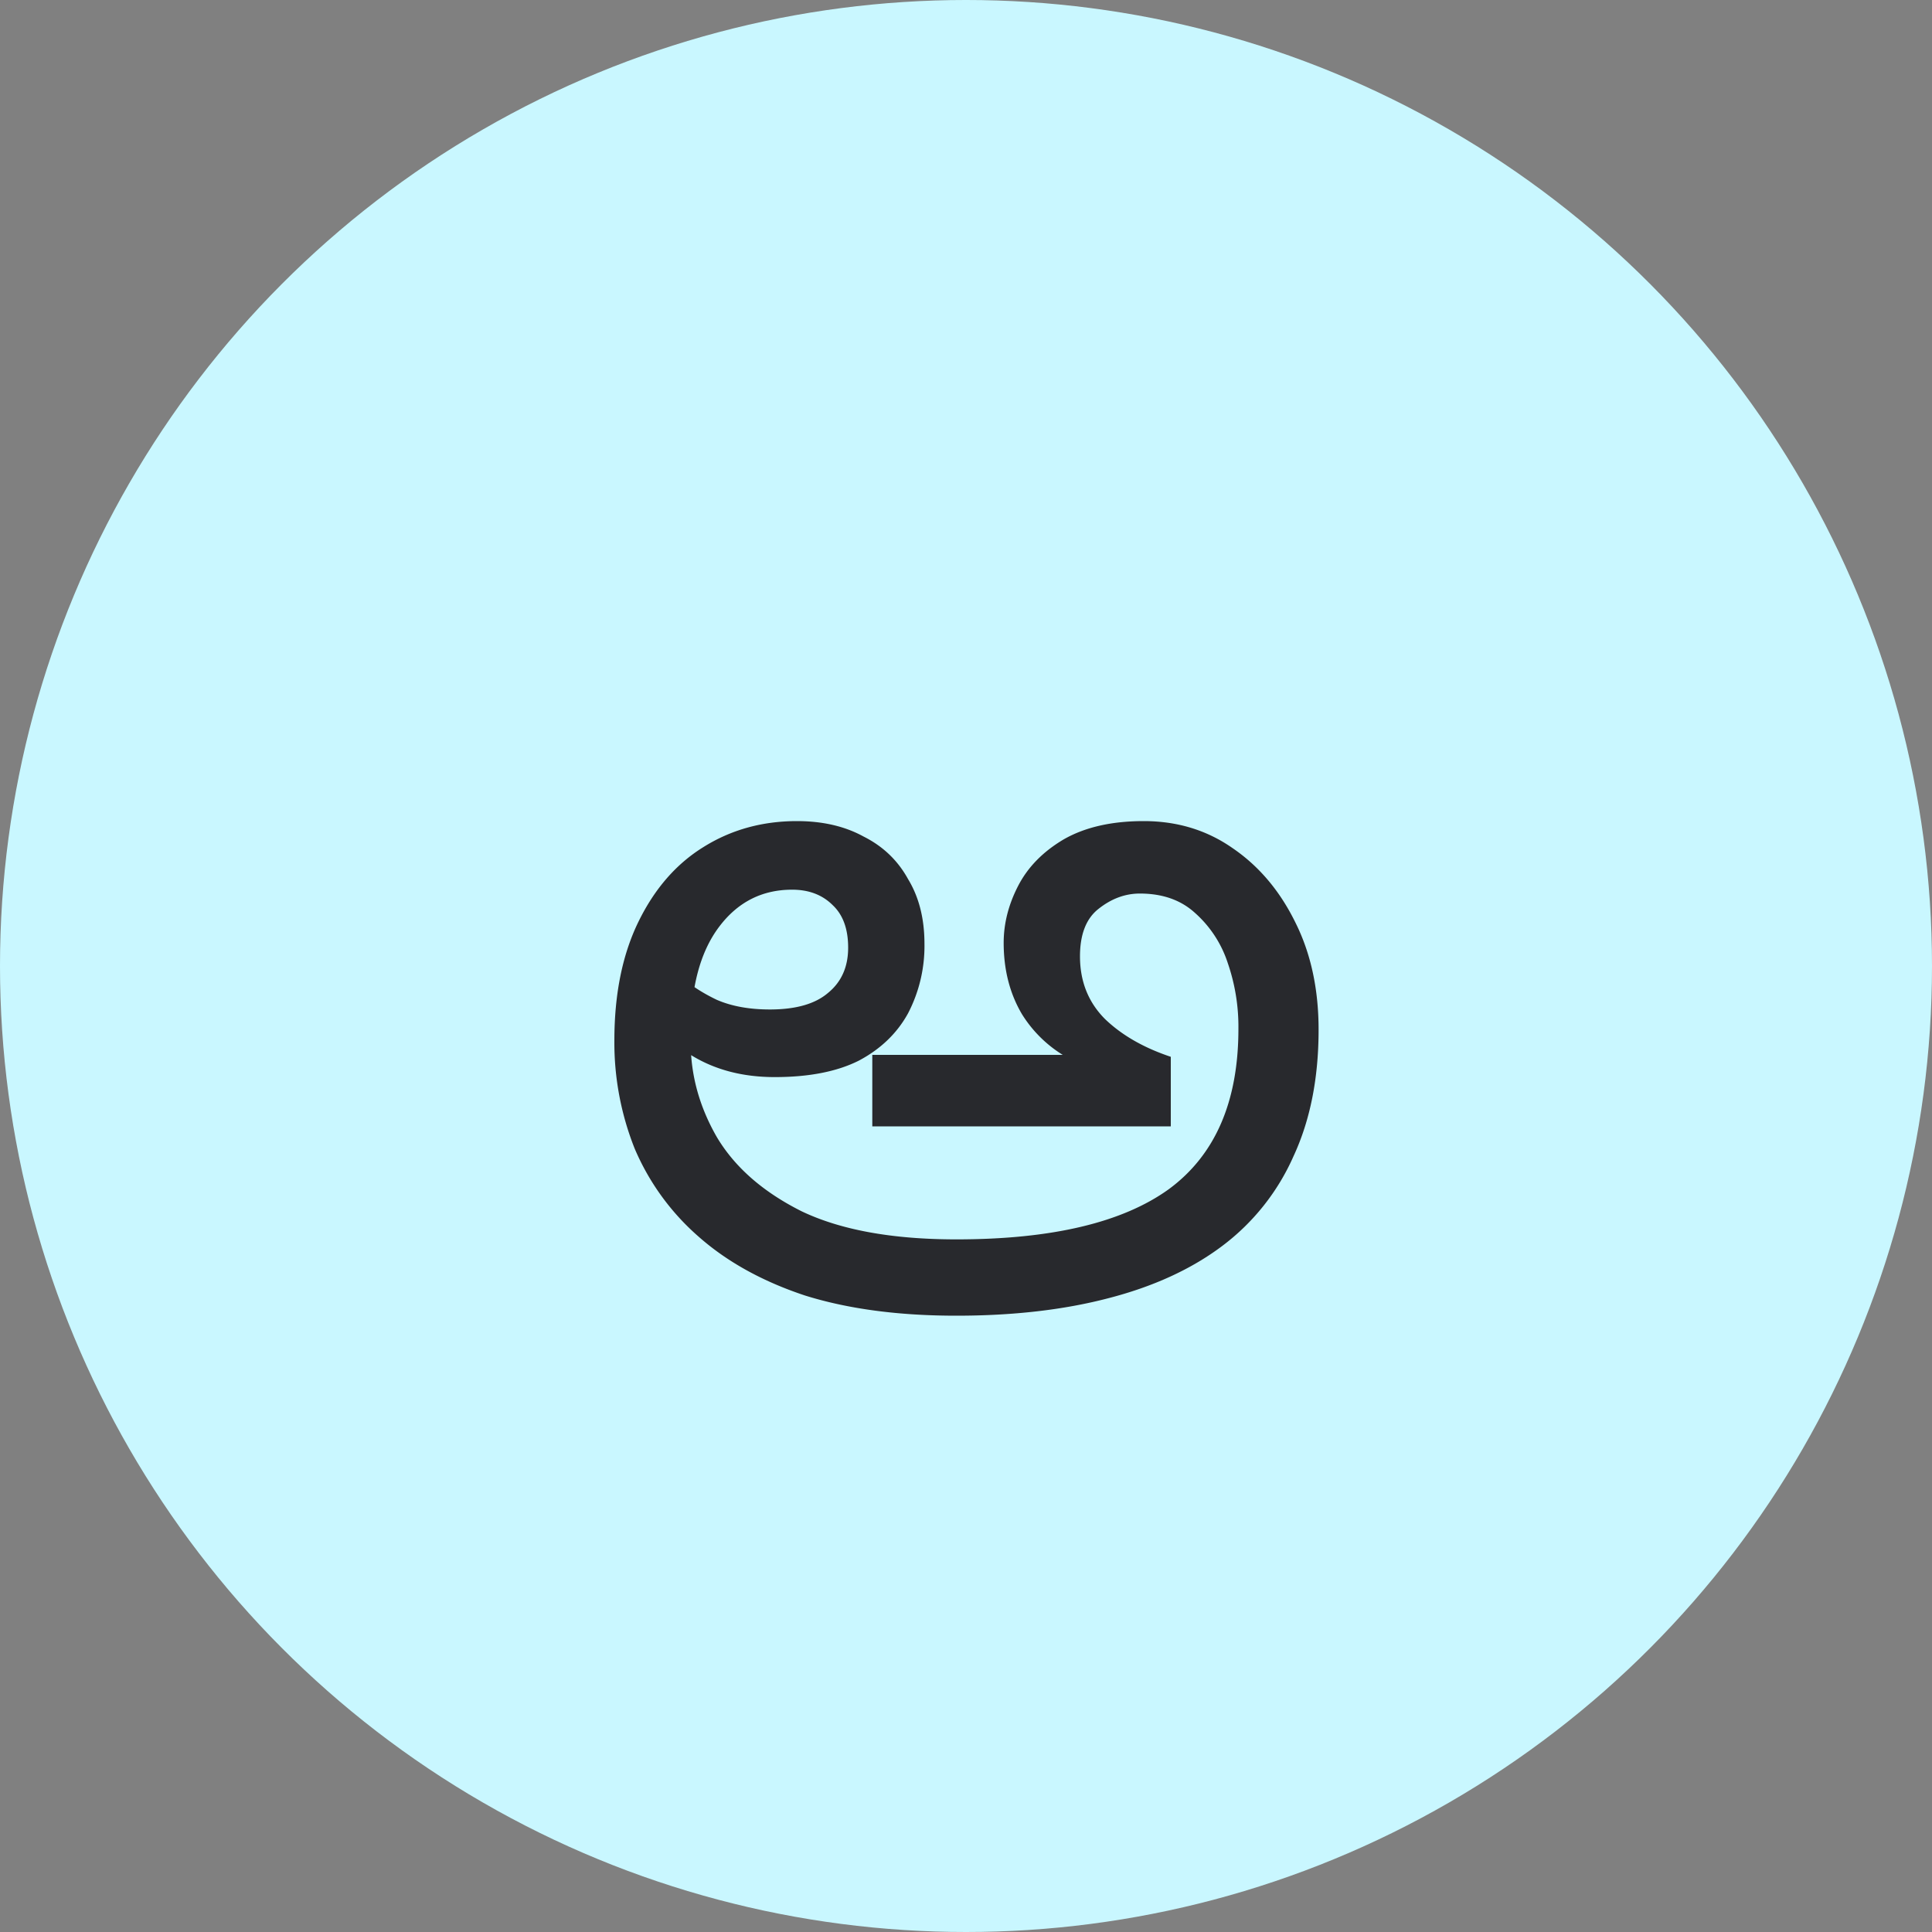
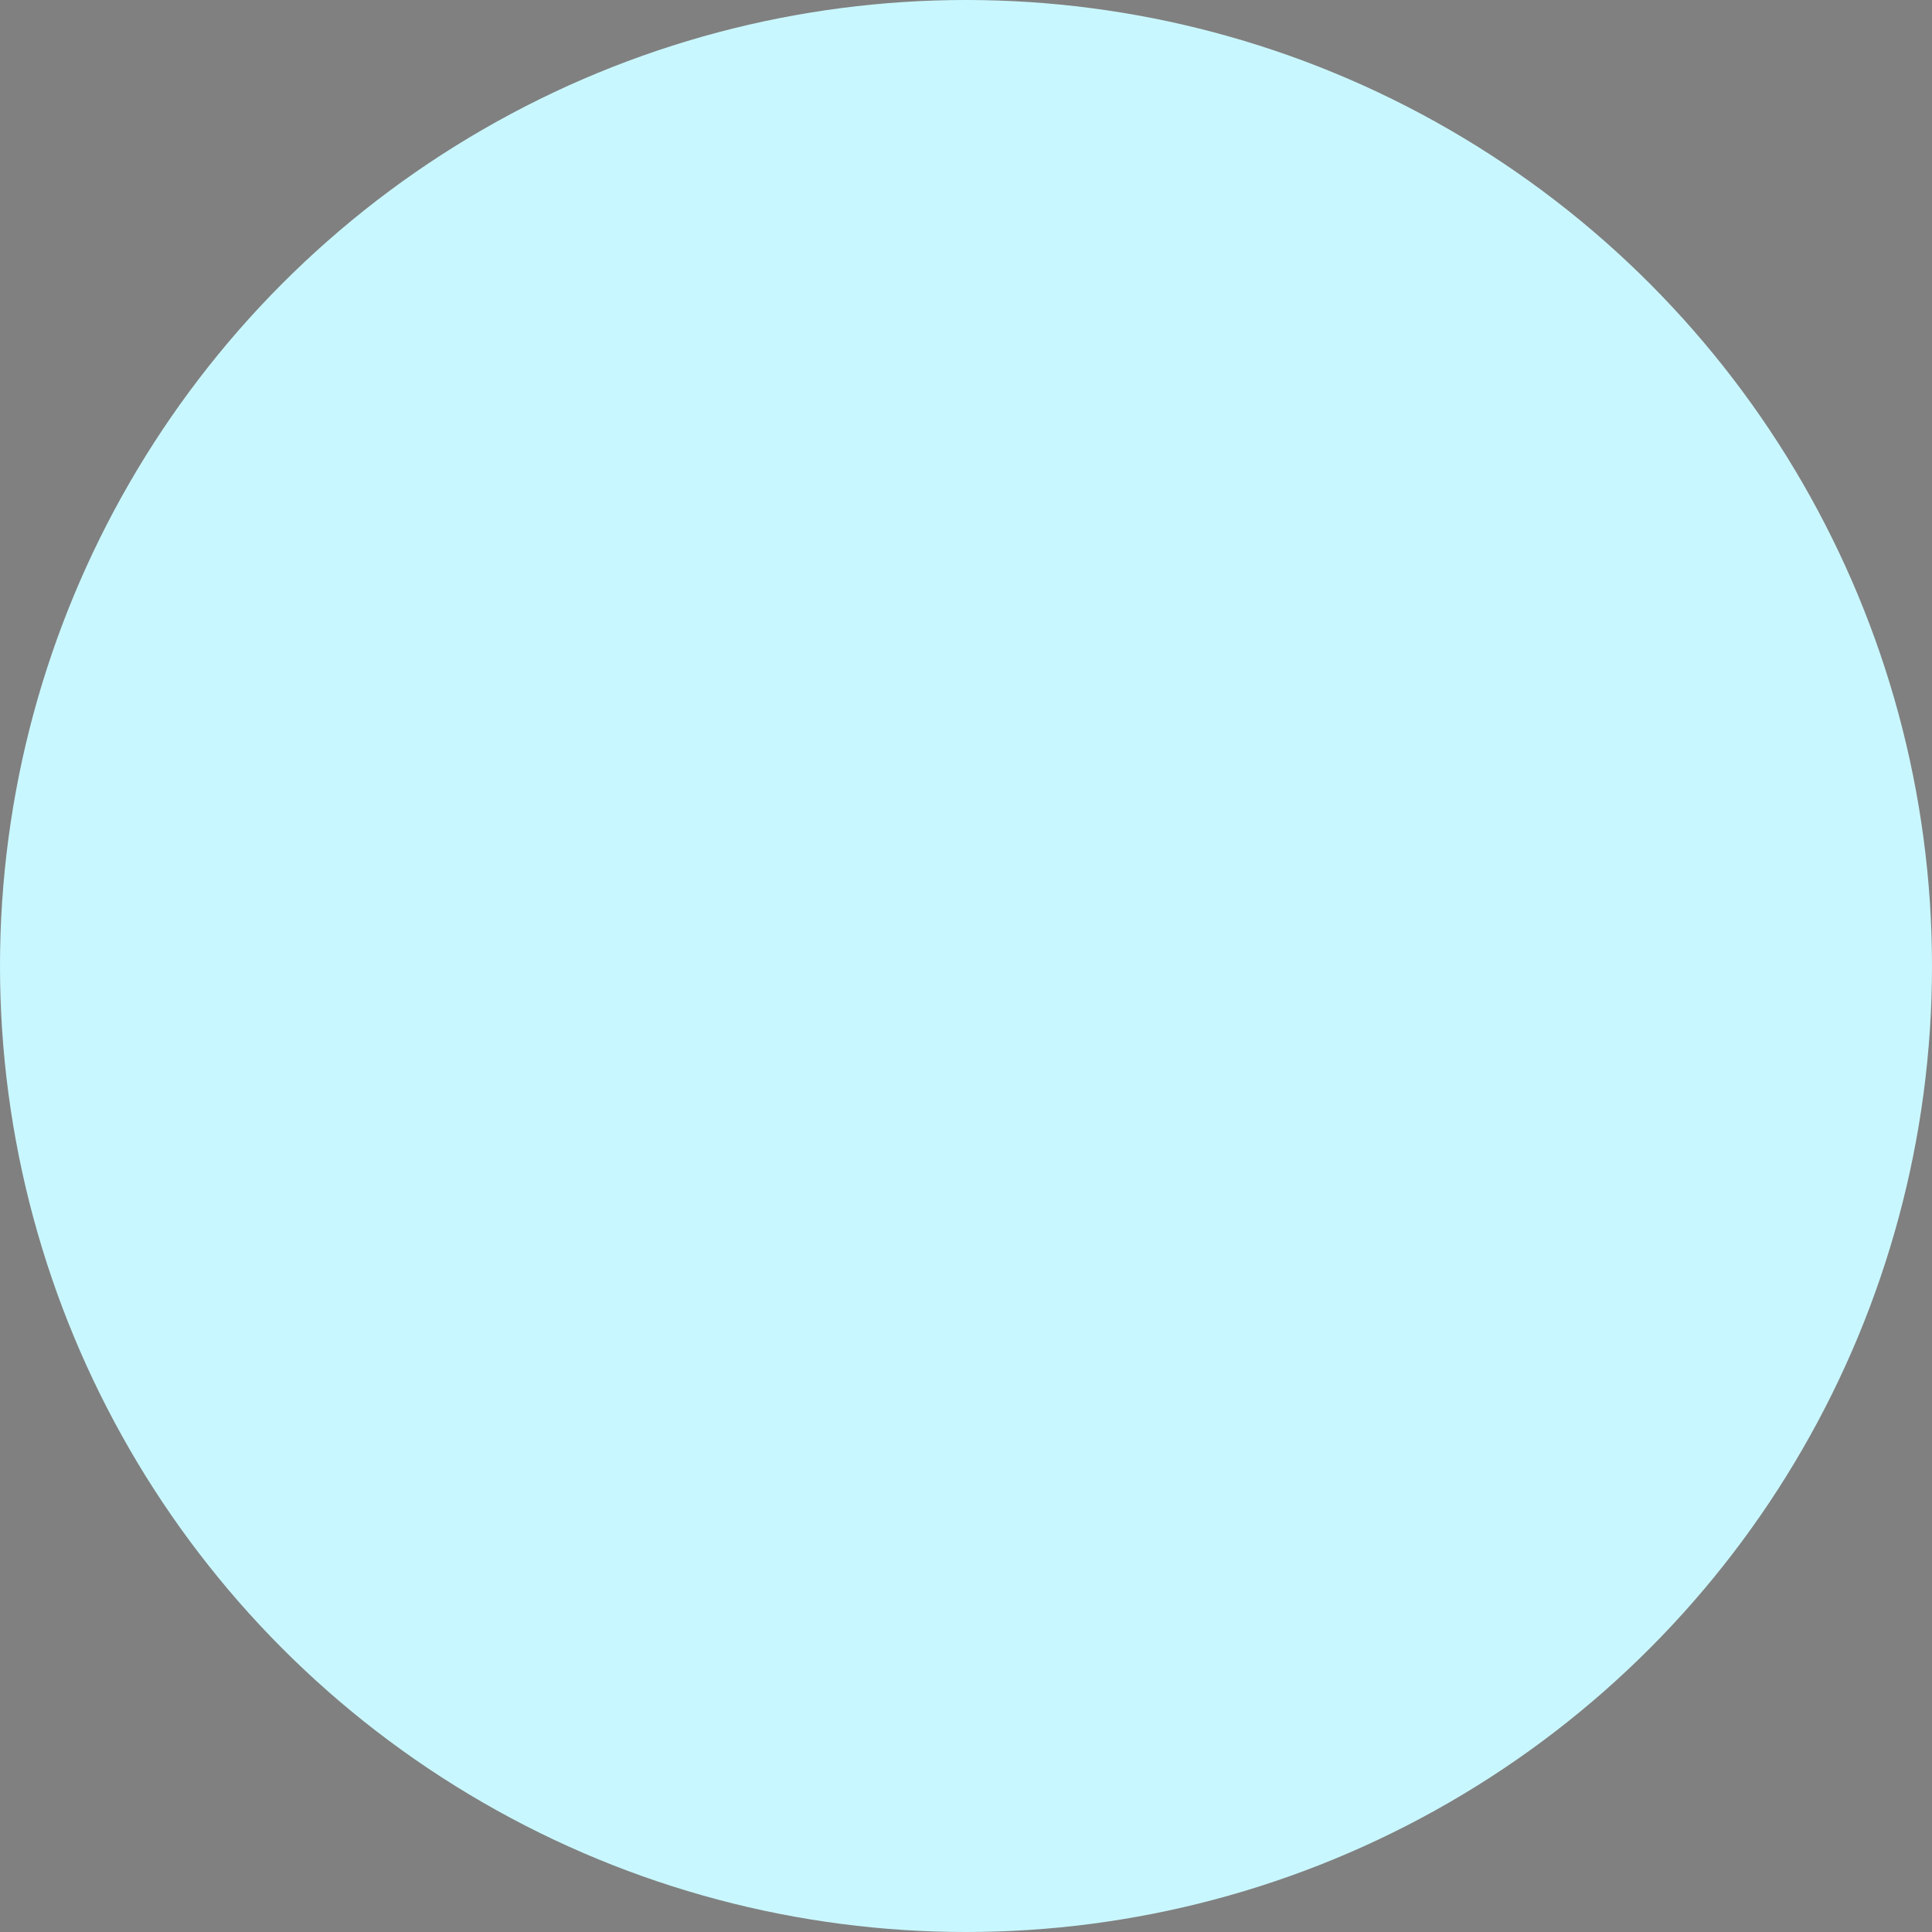
<svg xmlns="http://www.w3.org/2000/svg" width="40" height="40" fill="none">
  <rect width="100%" height="100%" fill="#808080" stroke="none" />
  <circle cx="20" cy="20" r="20" fill="#C9F7FF" />
-   <path d="M19.8 27.24c-1.2 0-2.247-.14-3.14-.42-.88-.293-1.613-.7-2.2-1.22a5.03 5.03 0 01-1.32-1.82 5.925 5.925 0 01-.42-2.24c0-.96.167-1.78.5-2.46.333-.68.78-1.193 1.34-1.54.573-.36 1.22-.54 1.94-.54.533 0 .993.107 1.38.32.4.2.707.493.92.88.227.373.34.82.34 1.34a3.02 3.02 0 01-.34 1.44c-.227.413-.567.74-1.02.98-.453.227-1.033.34-1.74.34-.667 0-1.247-.153-1.74-.46-.493-.307-.873-.613-1.14-.92l.48-1.24c.107.147.253.32.44.52.2.187.453.353.76.5.307.133.673.2 1.1.2.533 0 .933-.113 1.2-.34.28-.227.42-.54.42-.94 0-.387-.107-.68-.32-.88-.213-.213-.493-.32-.84-.32-.627 0-1.133.26-1.52.78s-.58 1.253-.58 2.2v.18c0 .68.18 1.333.54 1.96.373.627.96 1.14 1.76 1.54.813.387 1.88.58 3.2.58 1.973 0 3.44-.347 4.4-1.04.96-.707 1.44-1.813 1.44-3.32a4.04 4.04 0 00-.22-1.36 2.364 2.364 0 00-.68-1.04c-.293-.267-.673-.4-1.14-.4-.307 0-.593.107-.86.32-.253.2-.38.527-.38.98 0 .52.173.953.52 1.3.347.333.8.593 1.36.78v1.44h-6.18v-1.48h4.38l-.18.14a2.615 2.615 0 01-1.1-.98c-.253-.427-.38-.92-.38-1.48 0-.4.1-.793.3-1.18.2-.387.513-.707.94-.96.44-.253.993-.38 1.66-.38.693 0 1.307.187 1.84.56.547.373.98.887 1.3 1.54.32.64.48 1.38.48 2.22 0 1-.173 1.873-.52 2.62a4.69 4.69 0 01-1.48 1.86c-.64.48-1.427.84-2.36 1.08-.92.24-1.967.36-3.14.36z" fill="#28292D" />
</svg>